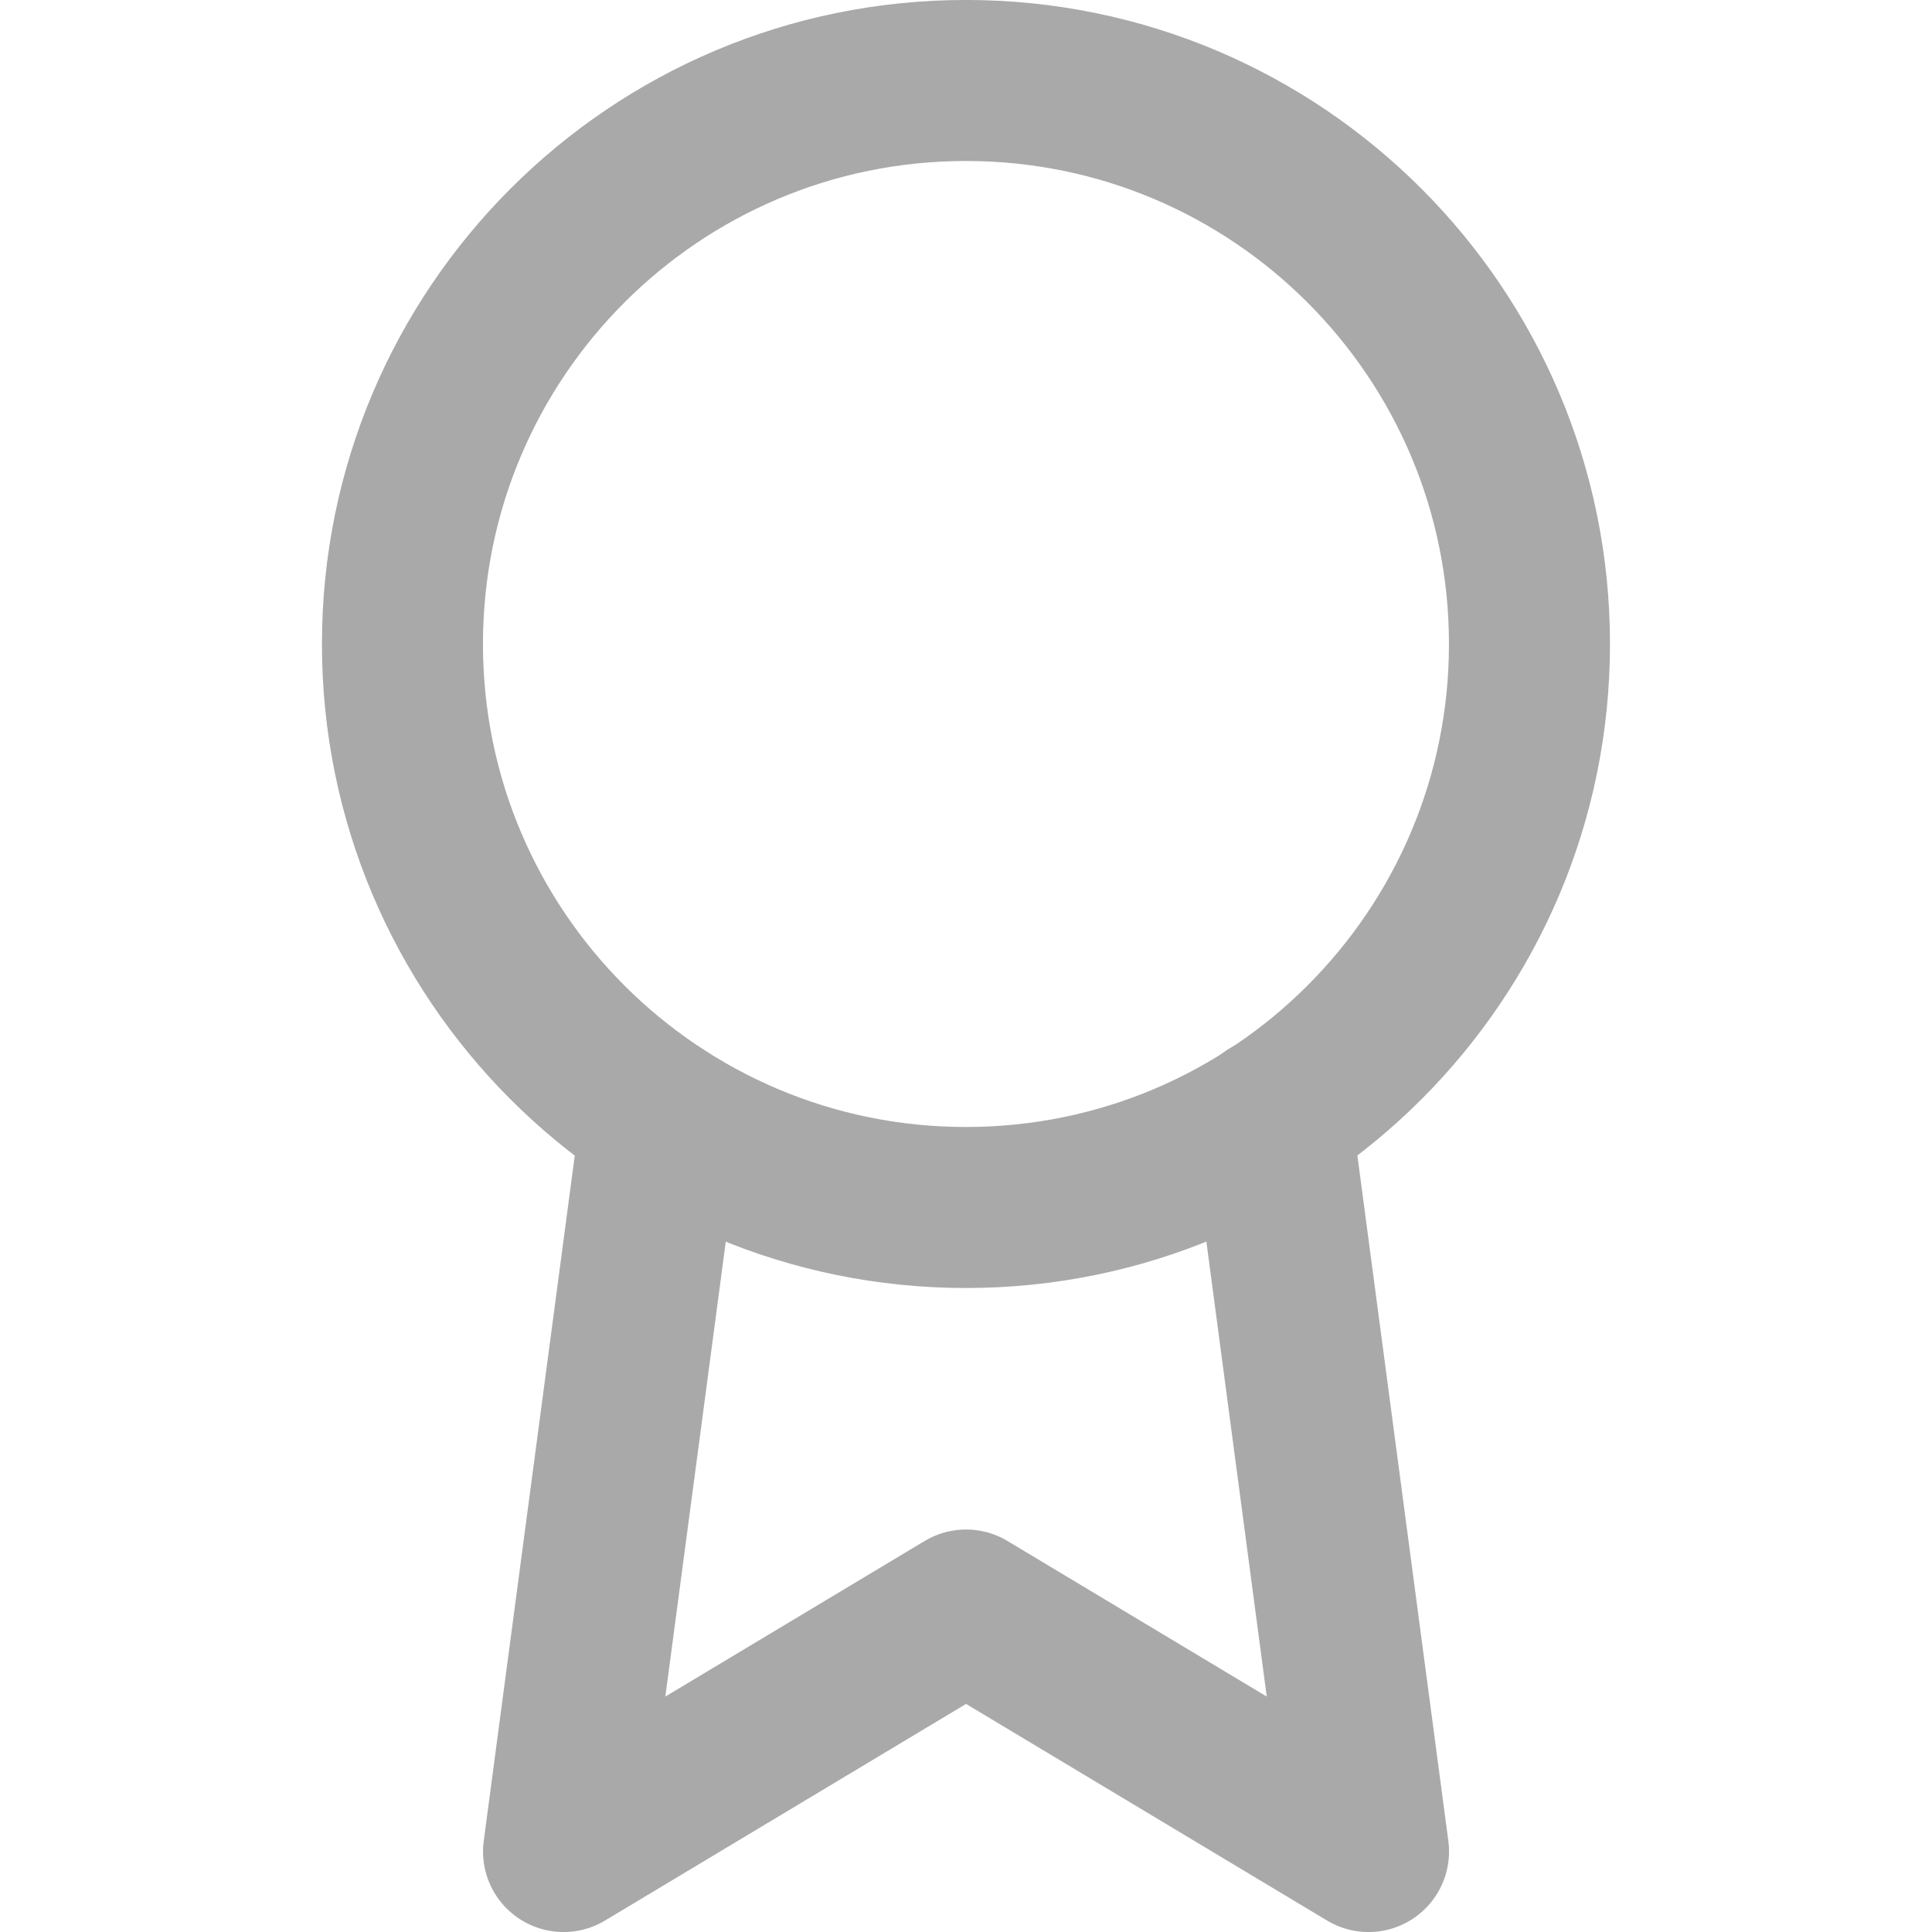
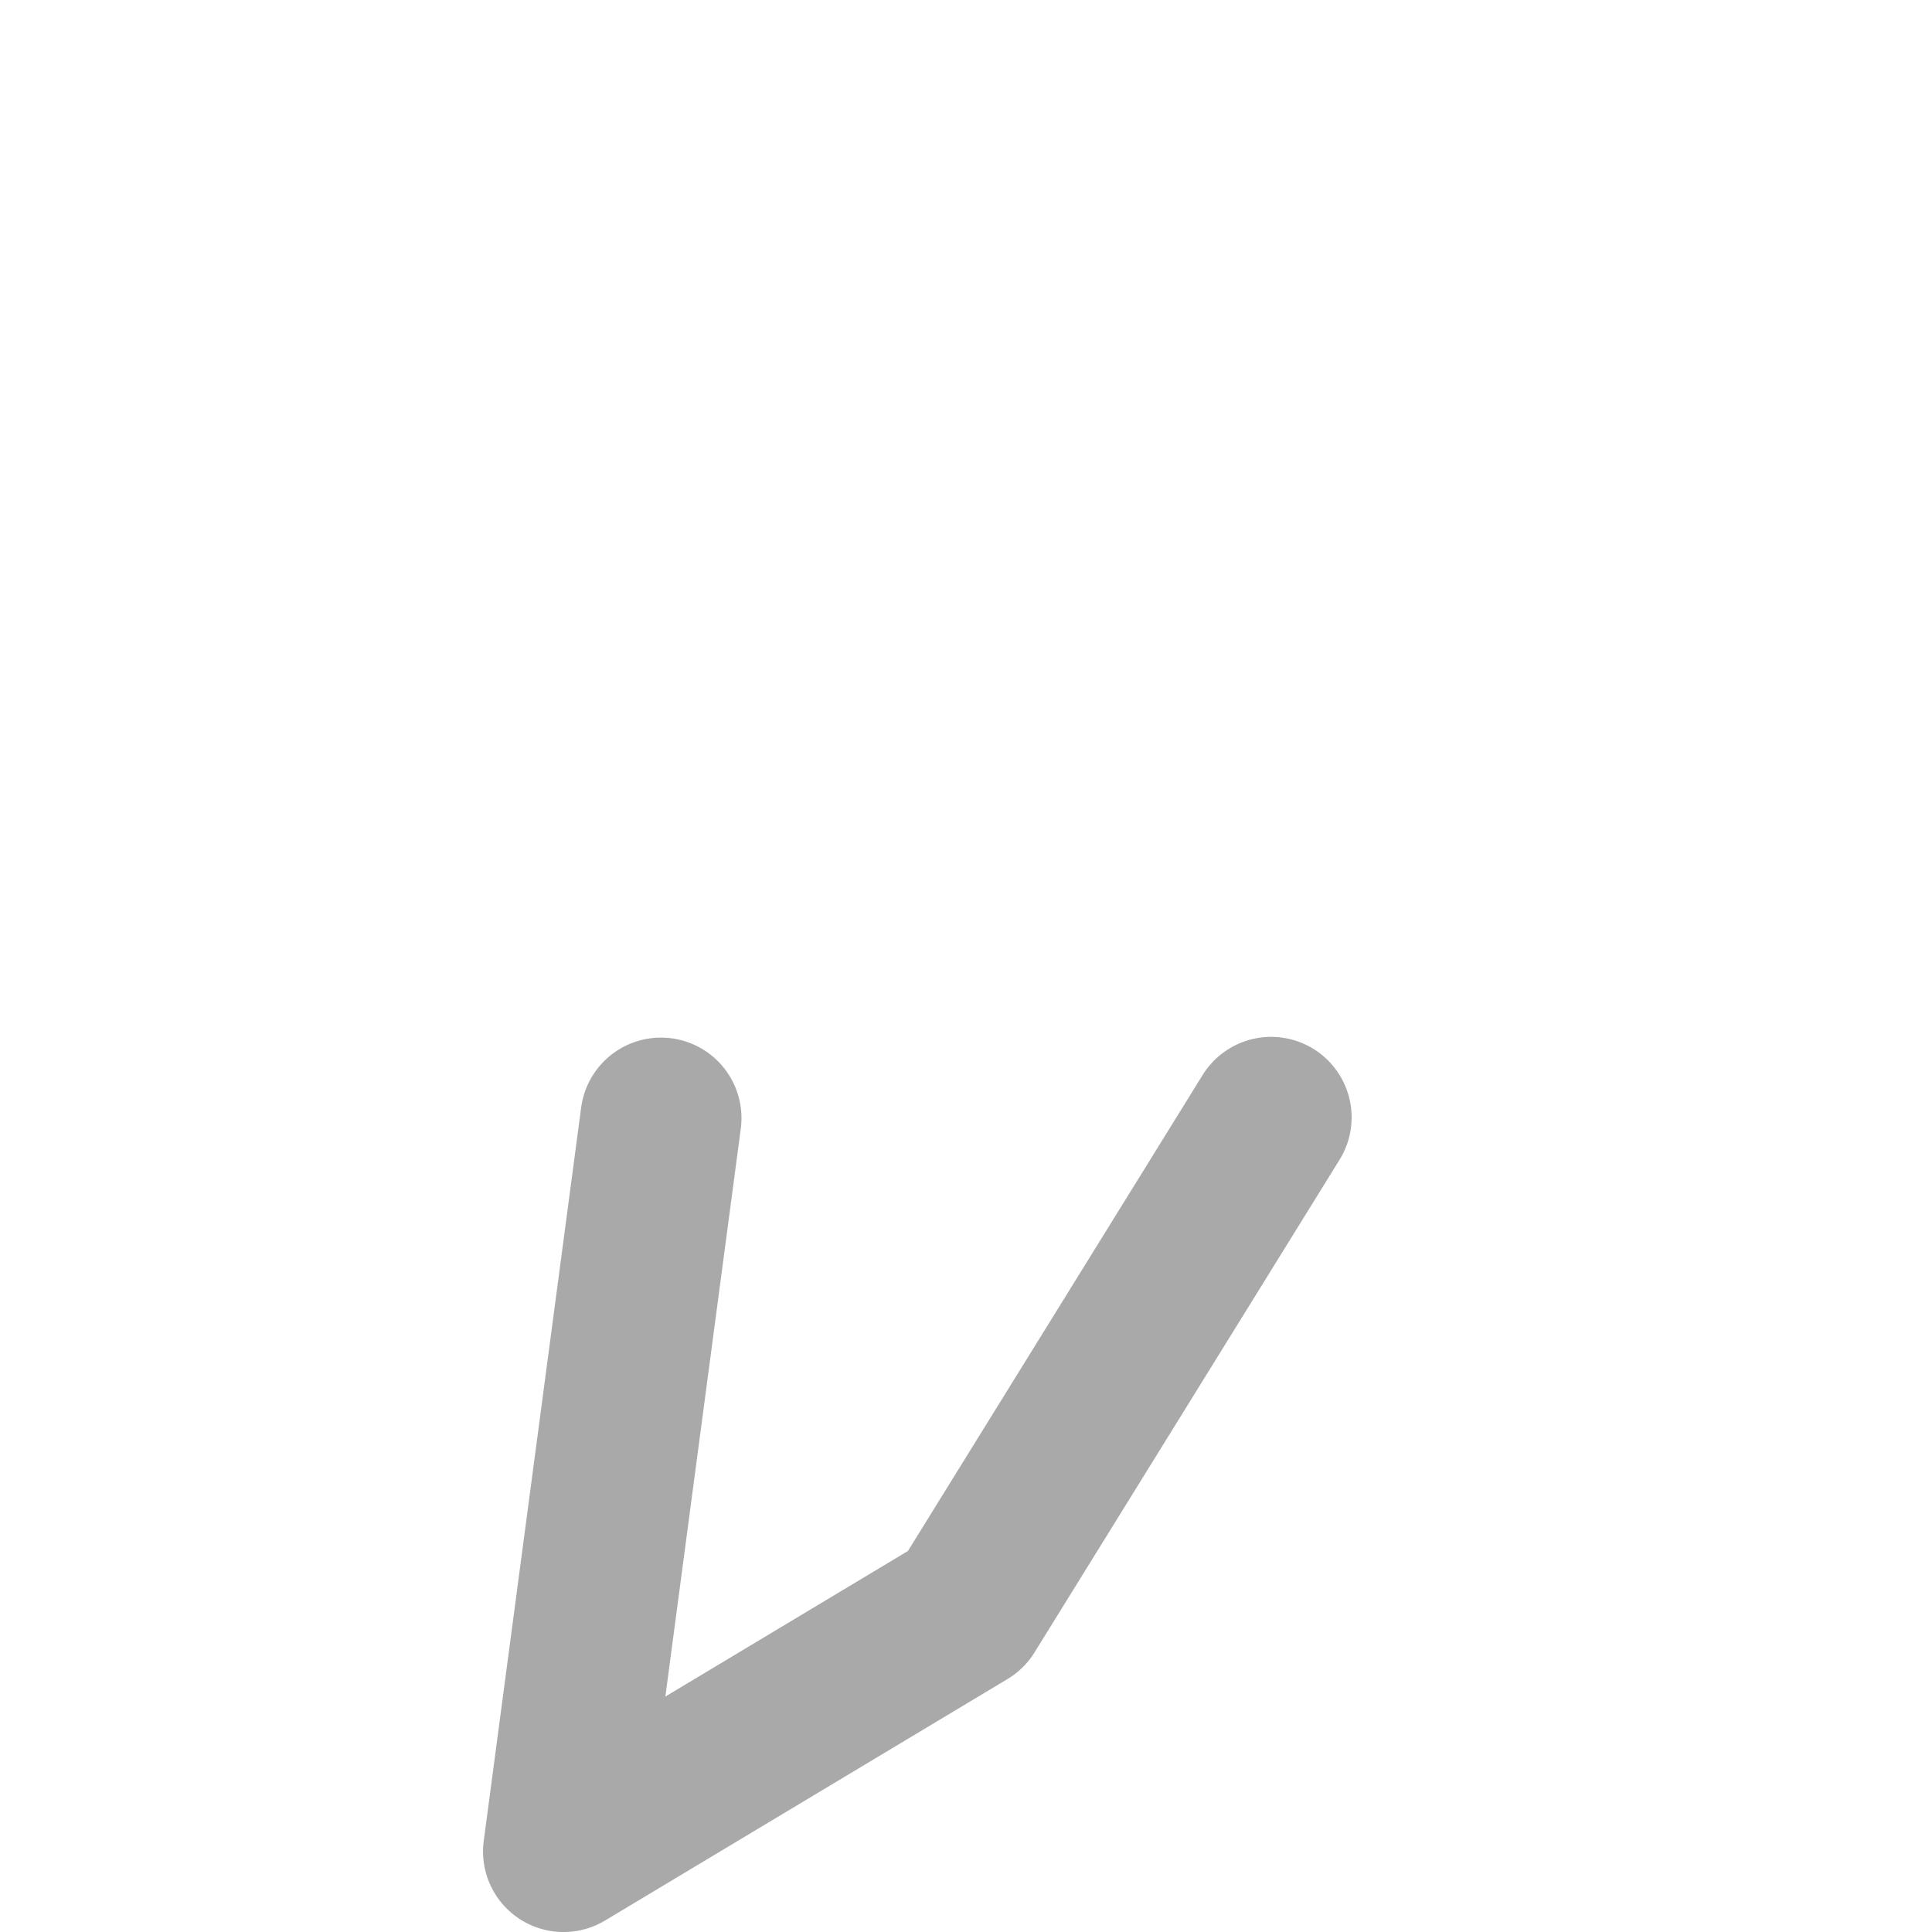
<svg xmlns="http://www.w3.org/2000/svg" width="26" height="26" viewBox="0 0 26 26" fill="none">
-   <path d="M12.999 16.25C17.188 16.25 20.583 12.855 20.583 8.667C20.583 4.479 17.188 1.083 12.999 1.083C8.811 1.083 5.416 4.479 5.416 8.667C5.416 12.855 8.811 16.25 12.999 16.25Z" stroke="#A9A9A9" stroke-width="2.167" stroke-linecap="round" stroke-linejoin="round" />
-   <path d="M8.895 15.047L7.584 24.917L13.001 21.667L18.417 24.917L17.106 15.037" stroke="#A9A9A9" stroke-width="2.167" stroke-linecap="round" stroke-linejoin="round" />
+   <path d="M8.895 15.047L7.584 24.917L13.001 21.667L17.106 15.037" stroke="#A9A9A9" stroke-width="2.167" stroke-linecap="round" stroke-linejoin="round" />
</svg>